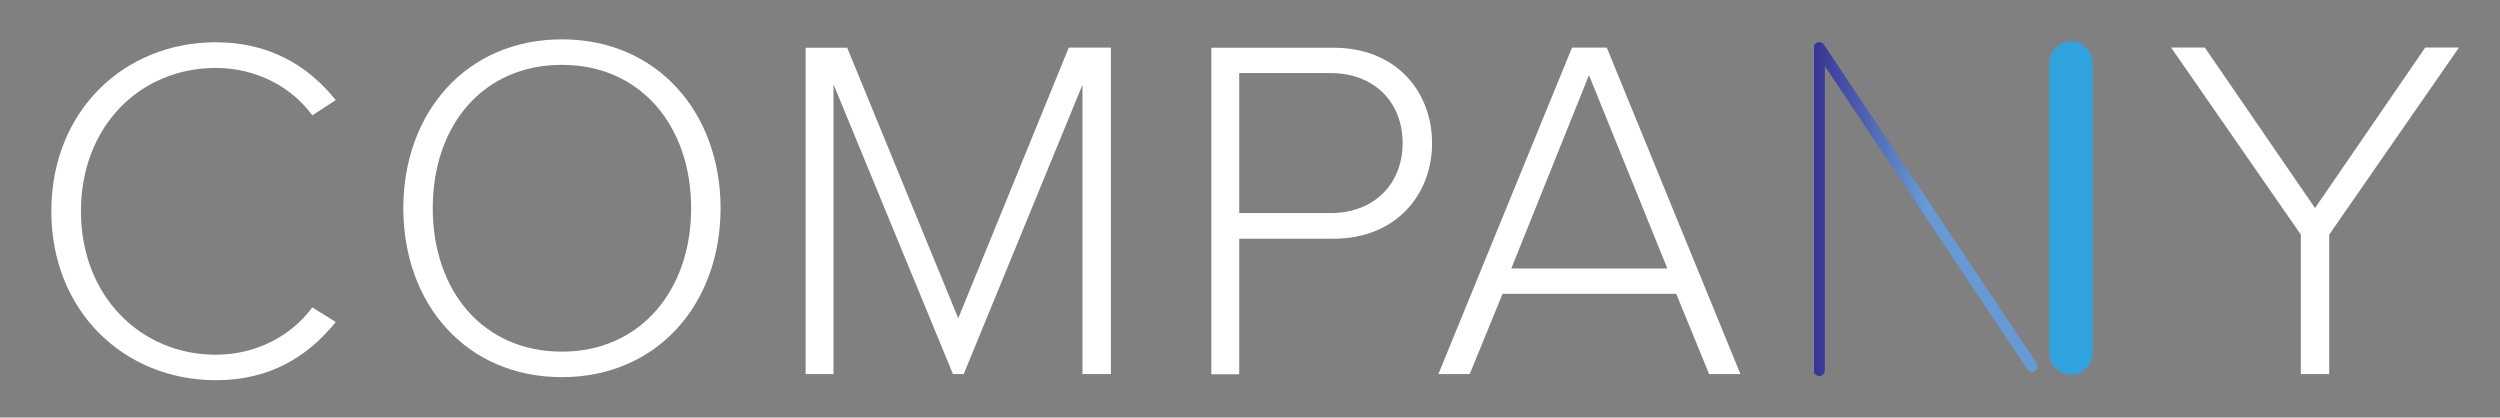
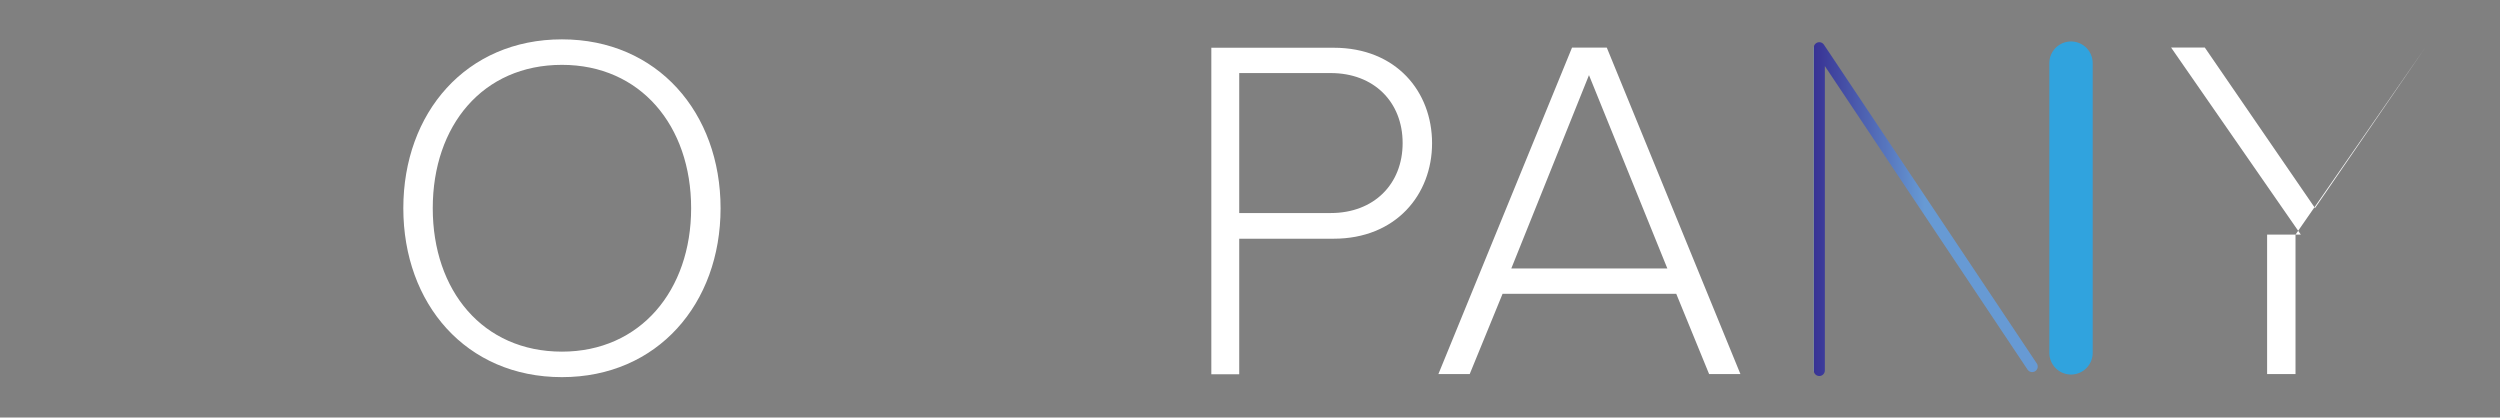
<svg xmlns="http://www.w3.org/2000/svg" id="Ebene_1" x="0px" y="0px" viewBox="0 0 1461 244" style="enable-background:new 0 0 1461 244;" xml:space="preserve">
  <rect x="0" y="0" width="1461" height="244" fill="#808080" stroke="none" />
  <style type="text/css">	.st0{fill:#FFFFFF;}	.st1{fill:none;stroke:#30A3DE;stroke-width:25.353;stroke-linecap:round;stroke-linejoin:round;stroke-miterlimit:10;}	.st2{fill:none;stroke:url(#SVGID_1_);stroke-width:6.487;stroke-linecap:round;stroke-linejoin:round;stroke-miterlimit:10;}	.st3{fill:none;stroke:url(#SVGID_2_);stroke-width:24.604;stroke-linecap:round;stroke-linejoin:round;stroke-miterlimit:10;}</style>
  <g>
    <g>
-       <path class="st0" d="M30,123.4c0-58.6,42.6-98.7,96.1-98.7c30.9,0,53.8,13.4,70.1,33.8l-13.7,8.9c-12-16.6-32.9-27.7-56.3-27.7   c-44.3,0-78.9,34-78.9,83.8c0,49.2,34.6,83.8,78.9,83.8c23.5,0,44.3-11.2,56.3-27.7l13.7,8.6c-16.9,20.9-39.2,34-70.1,34   C72.6,222.1,30,182,30,123.4z" />
-       <path class="st0" d="M632.7,49.3l-69.5,169.3h-6.3L487.1,49.3v169.3h-16.3V27.9h24.3L560,186l64.6-158.2h24.6v190.8h-16.6V49.3z" />
      <path class="st0" d="M707.9,27.9h71.5c36.6,0,57.5,25.7,57.5,55.8s-21.2,55.8-57.5,55.8h-55.2v79.2h-16.3V27.9z M777.7,42.7h-53.5   v81.8h53.5c25.2,0,42-16.9,42-40.9S802.9,42.7,777.7,42.7z" />
      <path class="st0" d="M979.6,171.7H878.1l-19.2,46.9h-18.3l78.1-190.8H939l78.1,190.8h-18.3L979.6,171.7z M883.2,156.9h91.2   l-45.8-113L883.2,156.9z" />
-       <path class="st0" d="M1344.6,137.1l-75.8-109.3h19.7l64.4,93.8l64.4-93.8h19.7l-75.8,109.3v81.5h-16.6V137.1z" />
+       <path class="st0" d="M1344.6,137.1l-75.8-109.3h19.7l64.4,93.8l64.4-93.8l-75.8,109.3v81.5h-16.6V137.1z" />
    </g>
    <g>
      <line class="st1" x1="1210.3" y1="206.2" x2="1210.3" y2="36.9" />
      <linearGradient id="SVGID_1_" gradientUnits="userSpaceOnUse" x1="1059.908" y1="122.179" x2="1190.804" y2="122.179">
        <stop offset="0" style="stop-color:#699ED7" />
        <stop offset="0" style="stop-color:#383294" />
        <stop offset="0.495" style="stop-color:#679AD4" />
      </linearGradient>
      <polyline class="st2" points="1063.2,216.5 1063.2,27.9 1187.6,214.2   " />
    </g>
    <g>
      <linearGradient id="SVGID_2_" gradientUnits="userSpaceOnUse" x1="-1194.171" y1="11791.721" x2="-1194.171" y2="11791.721" gradientTransform="matrix(4.475490e-03 1 -1 4.475490e-03 12225.746 1266.246)">
        <stop offset="0" style="stop-color:#699ED7" />
        <stop offset="0" style="stop-color:#383294" />
        <stop offset="0.495" style="stop-color:#679AD4" />
      </linearGradient>
      <path class="st3" d="M428.8,124.9" />
    </g>
    <path class="st0" d="M328.4,23c55.8,0,92.7,42.9,92.7,98.7s-36.9,98.7-92.7,98.7c-56.1,0-92.7-42.9-92.7-98.7S272.4,23,328.4,23z   M328.4,37.9c-46.3,0-75.5,35.5-75.5,83.8c0,48.1,29.2,83.8,75.5,83.8c45.8,0,75.5-35.8,75.5-83.8  C403.9,73.4,374.2,37.9,328.4,37.9z" />
  </g>
  <g />
  <g />
  <g />
  <g />
  <g />
  <g />
  <g />
  <g />
  <g />
  <g />
  <g />
  <g />
  <g />
  <g />
  <g />
</svg>